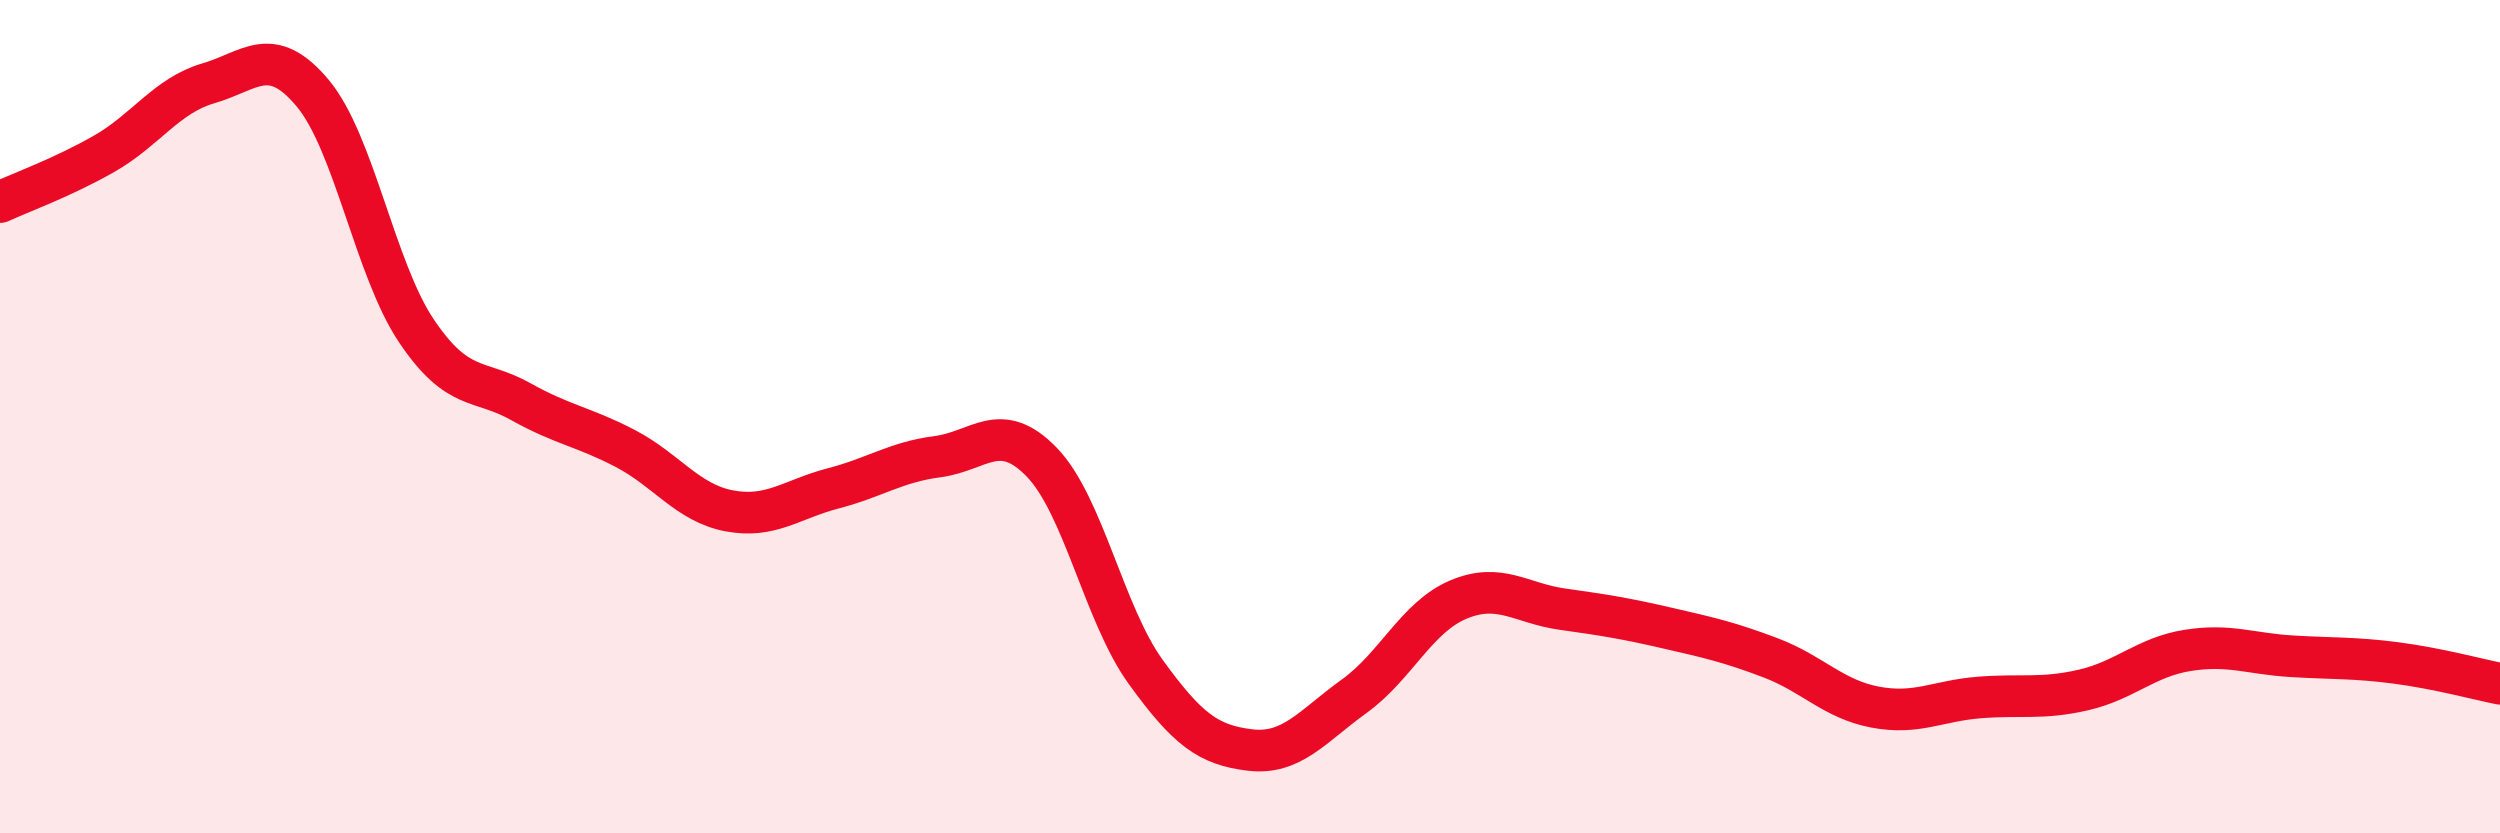
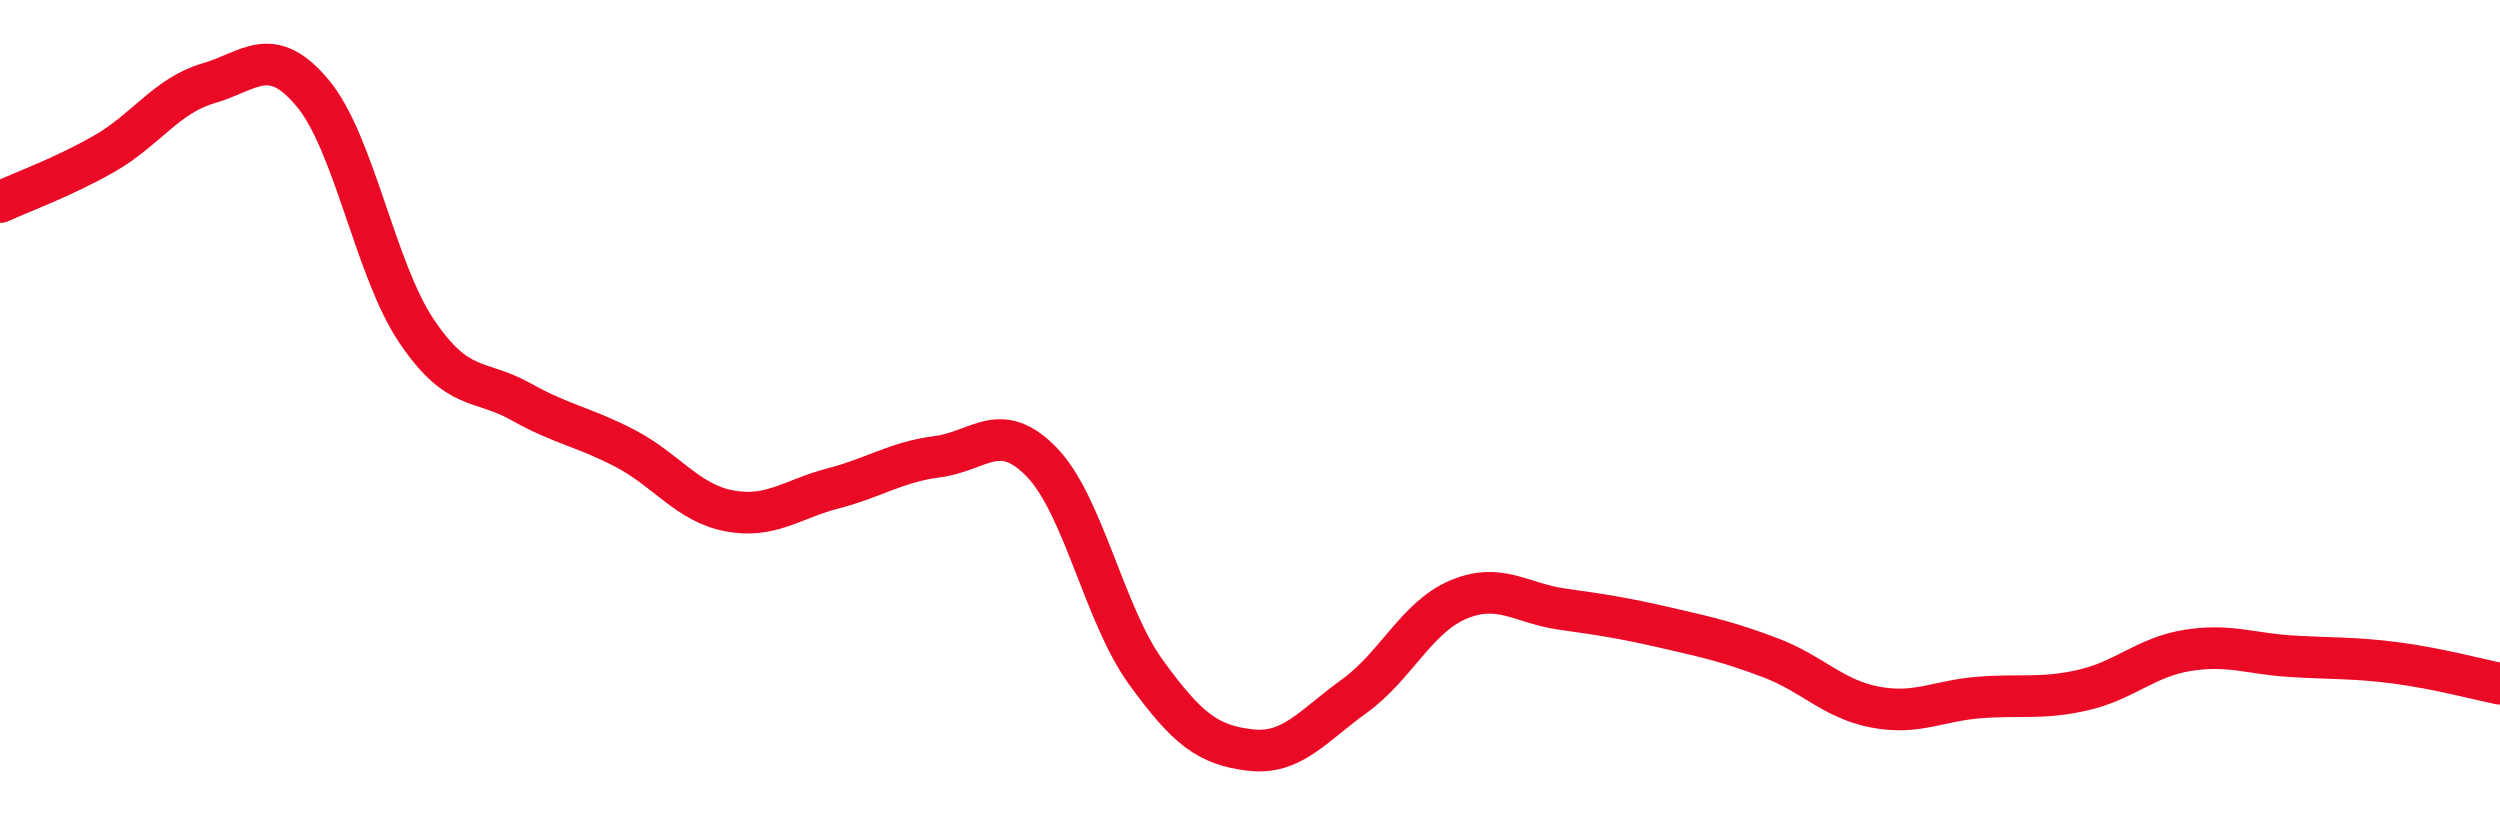
<svg xmlns="http://www.w3.org/2000/svg" width="60" height="20" viewBox="0 0 60 20">
-   <path d="M 0,4.85 C 0.5,4.62 1.5,4.26 2.5,3.69 C 3.5,3.12 4,2.29 5,2 C 6,1.71 6.5,1.04 7.5,2.23 C 8.5,3.42 9,6.47 10,7.95 C 11,9.43 11.5,9.08 12.5,9.64 C 13.5,10.2 14,10.24 15,10.76 C 16,11.28 16.5,12.07 17.5,12.26 C 18.5,12.45 19,11.98 20,11.72 C 21,11.46 21.5,11.09 22.5,10.96 C 23.5,10.83 24,10.06 25,11.09 C 26,12.12 26.5,14.75 27.5,16.13 C 28.5,17.51 29,17.88 30,18 C 31,18.12 31.5,17.43 32.5,16.71 C 33.5,15.99 34,14.81 35,14.39 C 36,13.97 36.5,14.48 37.5,14.62 C 38.5,14.76 39,14.84 40,15.07 C 41,15.3 41.5,15.41 42.5,15.79 C 43.5,16.17 44,16.78 45,16.97 C 46,17.16 46.5,16.82 47.5,16.74 C 48.5,16.66 49,16.79 50,16.56 C 51,16.33 51.5,15.77 52.5,15.61 C 53.5,15.45 54,15.69 55,15.75 C 56,15.81 56.5,15.78 57.5,15.91 C 58.5,16.04 59.5,16.31 60,16.41L60 20L0 20Z" fill="#EB0A25" opacity="0.1" stroke-linecap="round" stroke-linejoin="round" />
  <path d="M 0,4.85 C 0.5,4.62 1.5,4.26 2.5,3.69 C 3.5,3.12 4,2.29 5,2 C 6,1.71 6.5,1.04 7.5,2.23 C 8.5,3.42 9,6.47 10,7.95 C 11,9.43 11.5,9.08 12.5,9.64 C 13.5,10.2 14,10.24 15,10.76 C 16,11.28 16.5,12.07 17.5,12.26 C 18.5,12.45 19,11.98 20,11.72 C 21,11.46 21.5,11.09 22.5,10.96 C 23.5,10.83 24,10.06 25,11.09 C 26,12.12 26.5,14.75 27.5,16.13 C 28.5,17.51 29,17.88 30,18 C 31,18.12 31.5,17.43 32.5,16.71 C 33.5,15.99 34,14.81 35,14.39 C 36,13.97 36.5,14.48 37.5,14.62 C 38.5,14.76 39,14.84 40,15.07 C 41,15.3 41.5,15.41 42.5,15.79 C 43.5,16.17 44,16.78 45,16.97 C 46,17.16 46.5,16.82 47.5,16.74 C 48.5,16.66 49,16.79 50,16.56 C 51,16.33 51.5,15.77 52.5,15.61 C 53.5,15.45 54,15.69 55,15.75 C 56,15.81 56.5,15.78 57.5,15.91 C 58.5,16.04 59.5,16.31 60,16.41" stroke="#EB0A25" stroke-width="1" fill="none" stroke-linecap="round" stroke-linejoin="round" />
</svg>